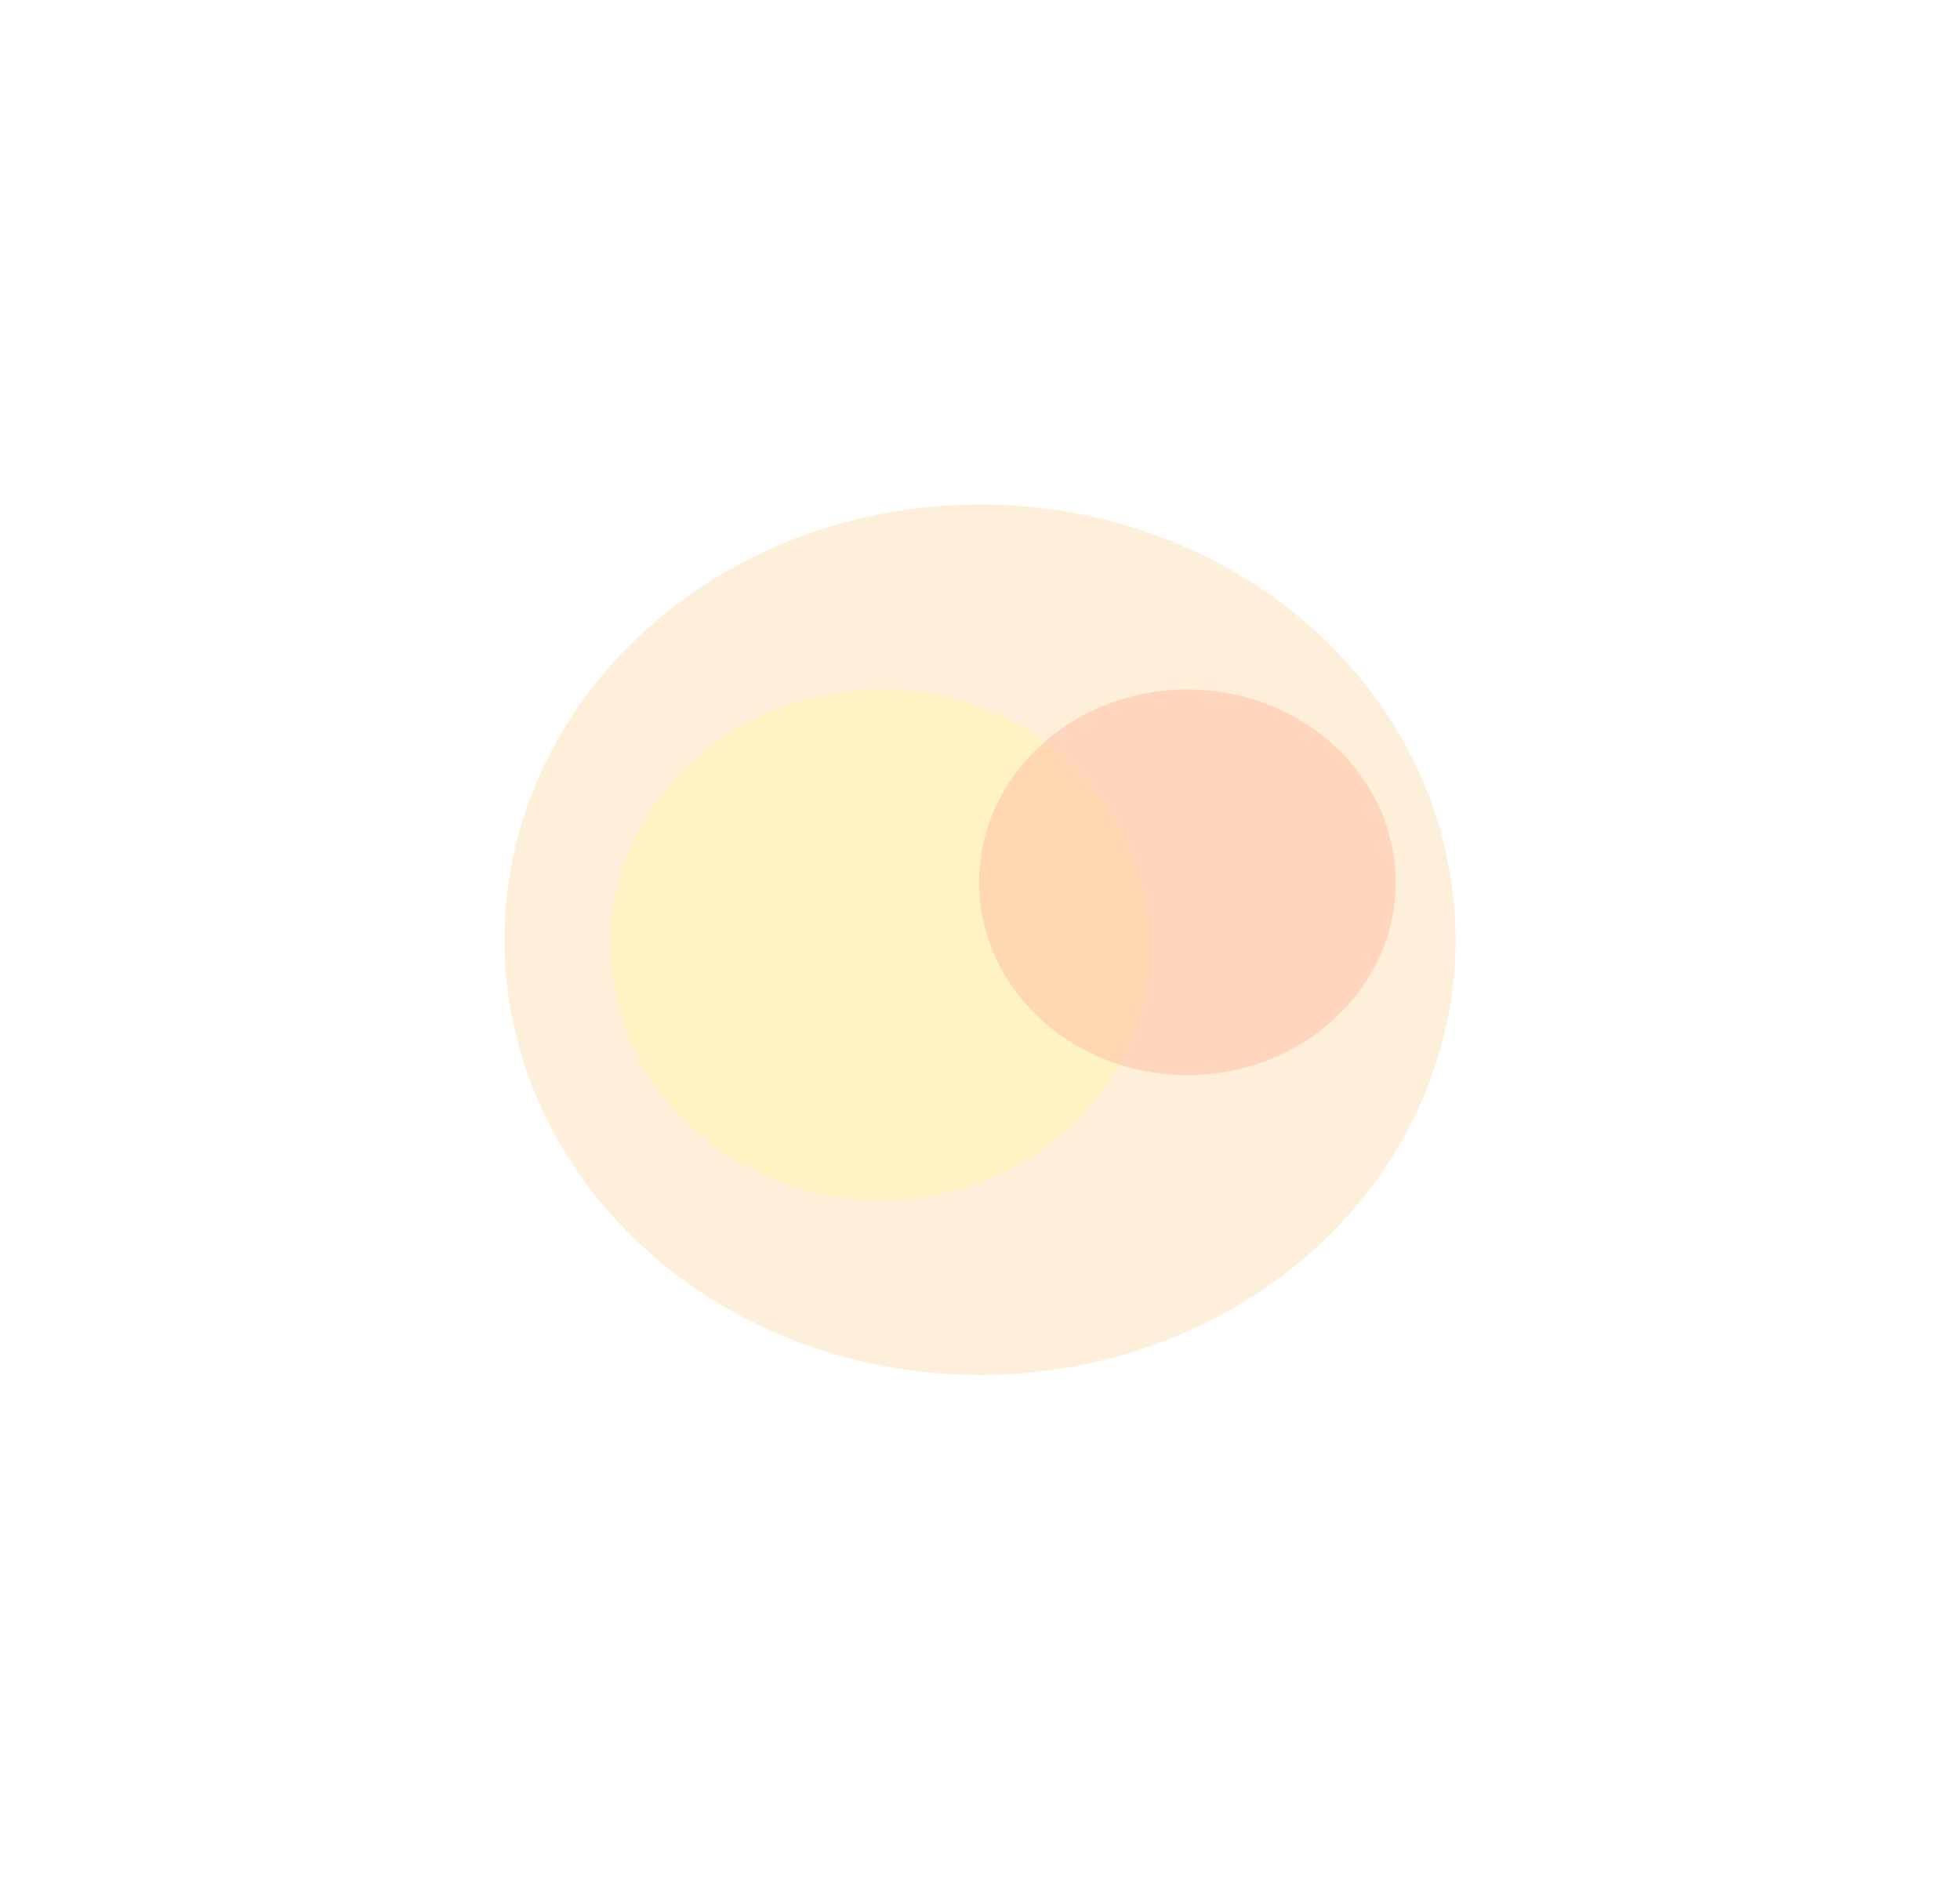
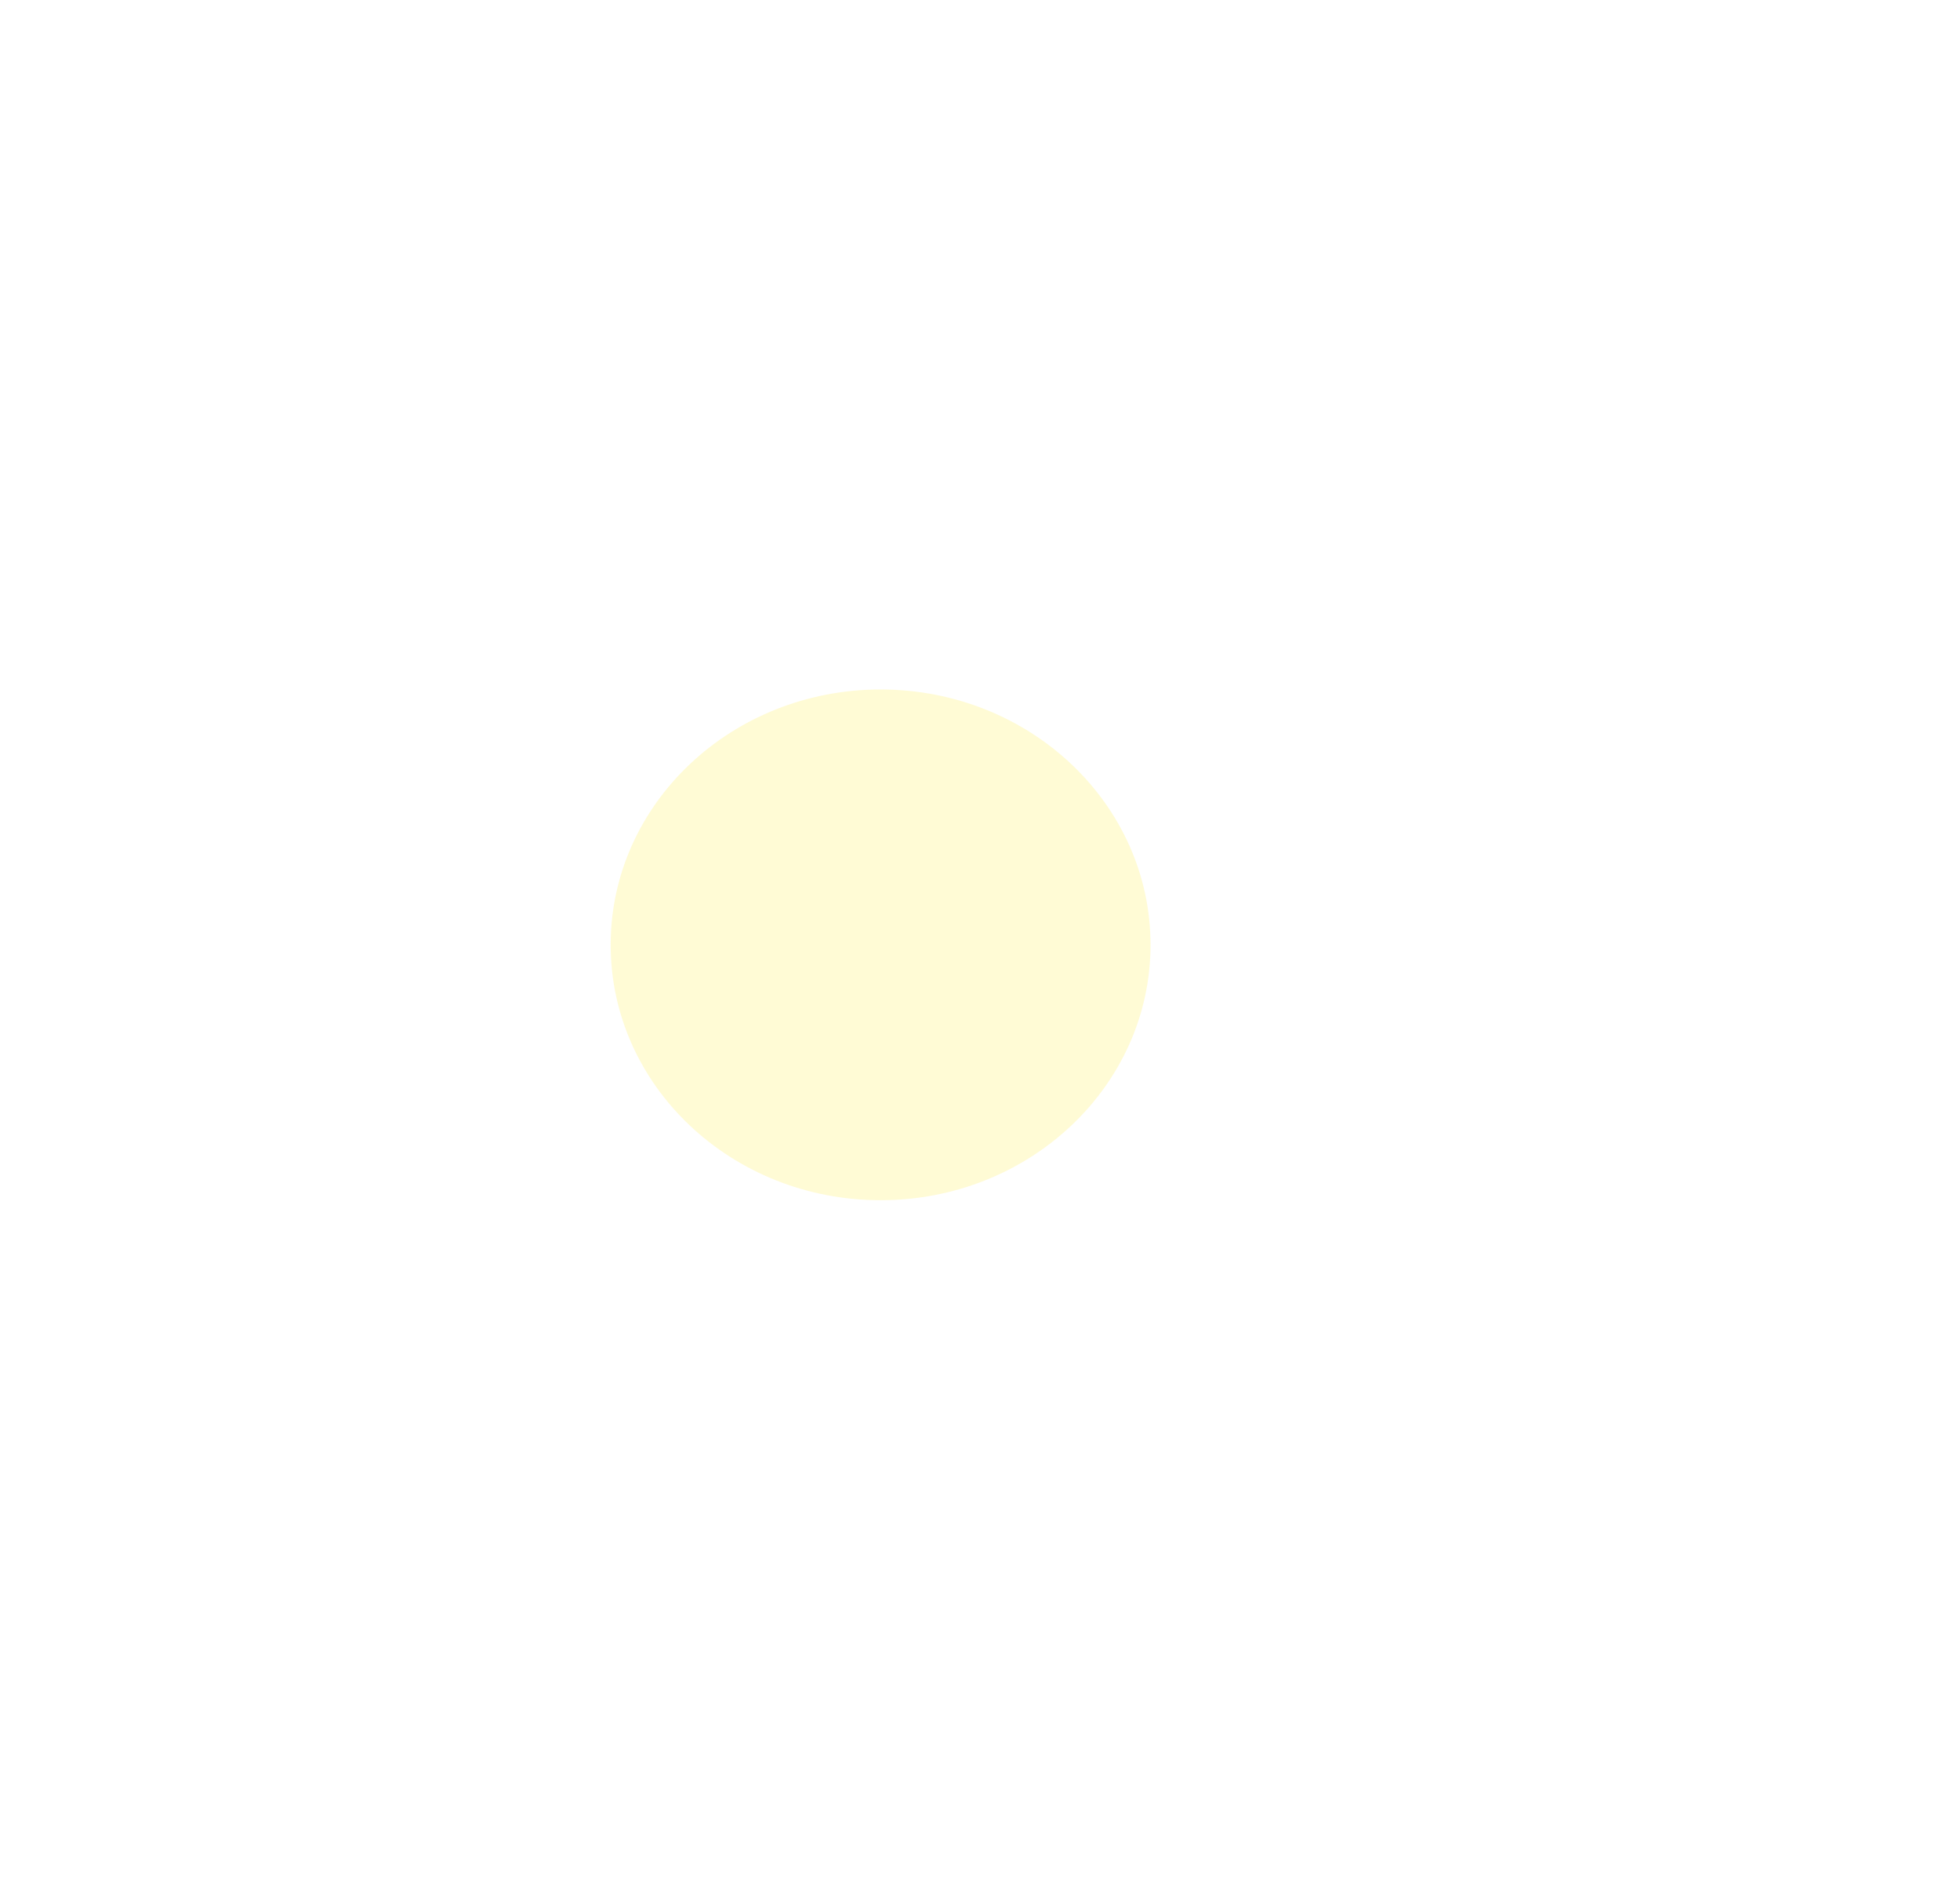
<svg xmlns="http://www.w3.org/2000/svg" width="3404" height="3265" viewBox="0 0 3404 3265" fill="none">
  <g opacity="0.6">
    <g opacity="0.5" filter="url(#filter0_f_436_73)">
-       <ellipse cx="1702" cy="1632.05" rx="826" ry="756.05" fill="#FDCC83" />
-     </g>
+       </g>
    <g opacity="0.5" filter="url(#filter1_f_436_73)">
      <ellipse cx="1529.36" cy="1640.98" rx="468.811" ry="443.51" fill="#FFF174" />
    </g>
    <g opacity="0.5" filter="url(#filter2_f_436_73)">
-       <ellipse cx="2062.17" cy="1532.33" rx="361.654" ry="334.865" fill="#FF8B66" />
-     </g>
+       </g>
  </g>
  <defs>
    <filter id="filter0_f_436_73" x="0" y="0" width="3404" height="3264.1" filterUnits="userSpaceOnUse" color-interpolation-filters="sRGB">
      <feFlood flood-opacity="0" result="BackgroundImageFix" />
      <feBlend mode="normal" in="SourceGraphic" in2="BackgroundImageFix" result="shape" />
      <feGaussianBlur stdDeviation="109.5" result="effect1_foregroundBlur_436_73" />
    </filter>
    <filter id="filter1_f_436_73" x="660.548" y="797.47" width="1737.62" height="1687.02" filterUnits="userSpaceOnUse" color-interpolation-filters="sRGB">
      <feFlood flood-opacity="0" result="BackgroundImageFix" />
      <feBlend mode="normal" in="SourceGraphic" in2="BackgroundImageFix" result="shape" />
      <feGaussianBlur stdDeviation="50" result="effect1_foregroundBlur_436_73" />
    </filter>
    <filter id="filter2_f_436_73" x="1300.51" y="797.47" width="1523.31" height="1469.73" filterUnits="userSpaceOnUse" color-interpolation-filters="sRGB">
      <feFlood flood-opacity="0" result="BackgroundImageFix" />
      <feBlend mode="normal" in="SourceGraphic" in2="BackgroundImageFix" result="shape" />
      <feGaussianBlur stdDeviation="50" result="effect1_foregroundBlur_436_73" />
    </filter>
  </defs>
</svg>